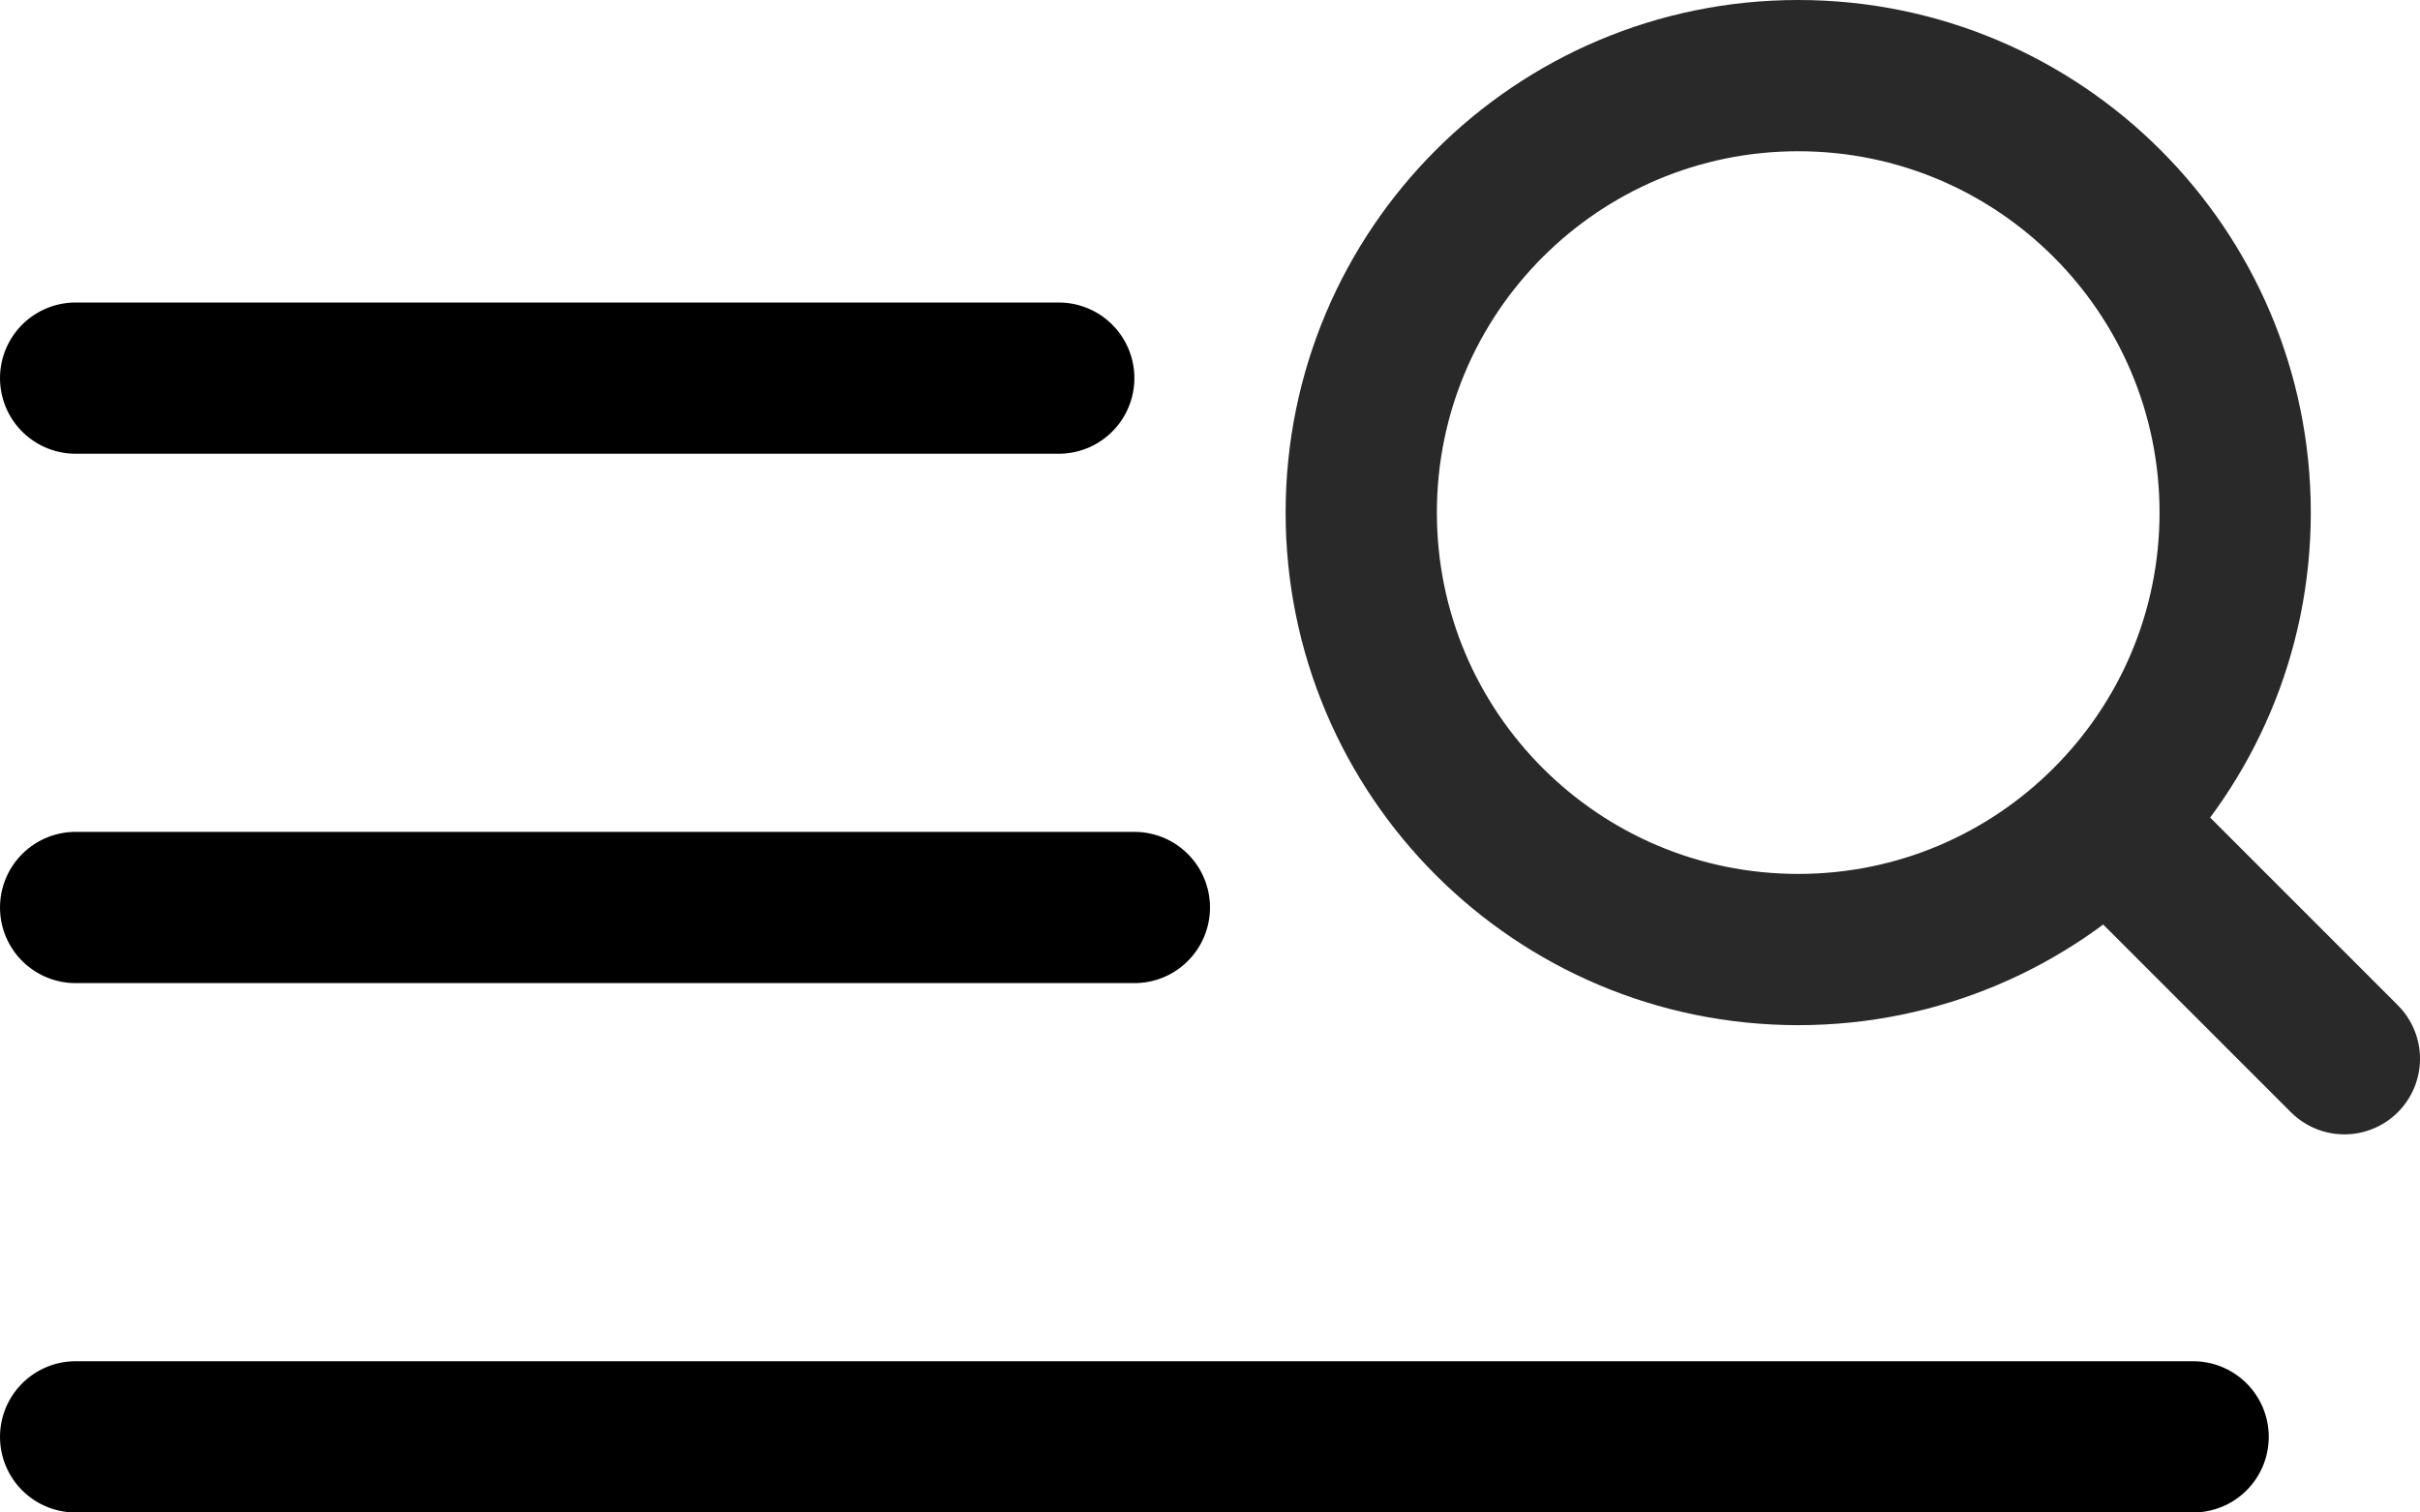
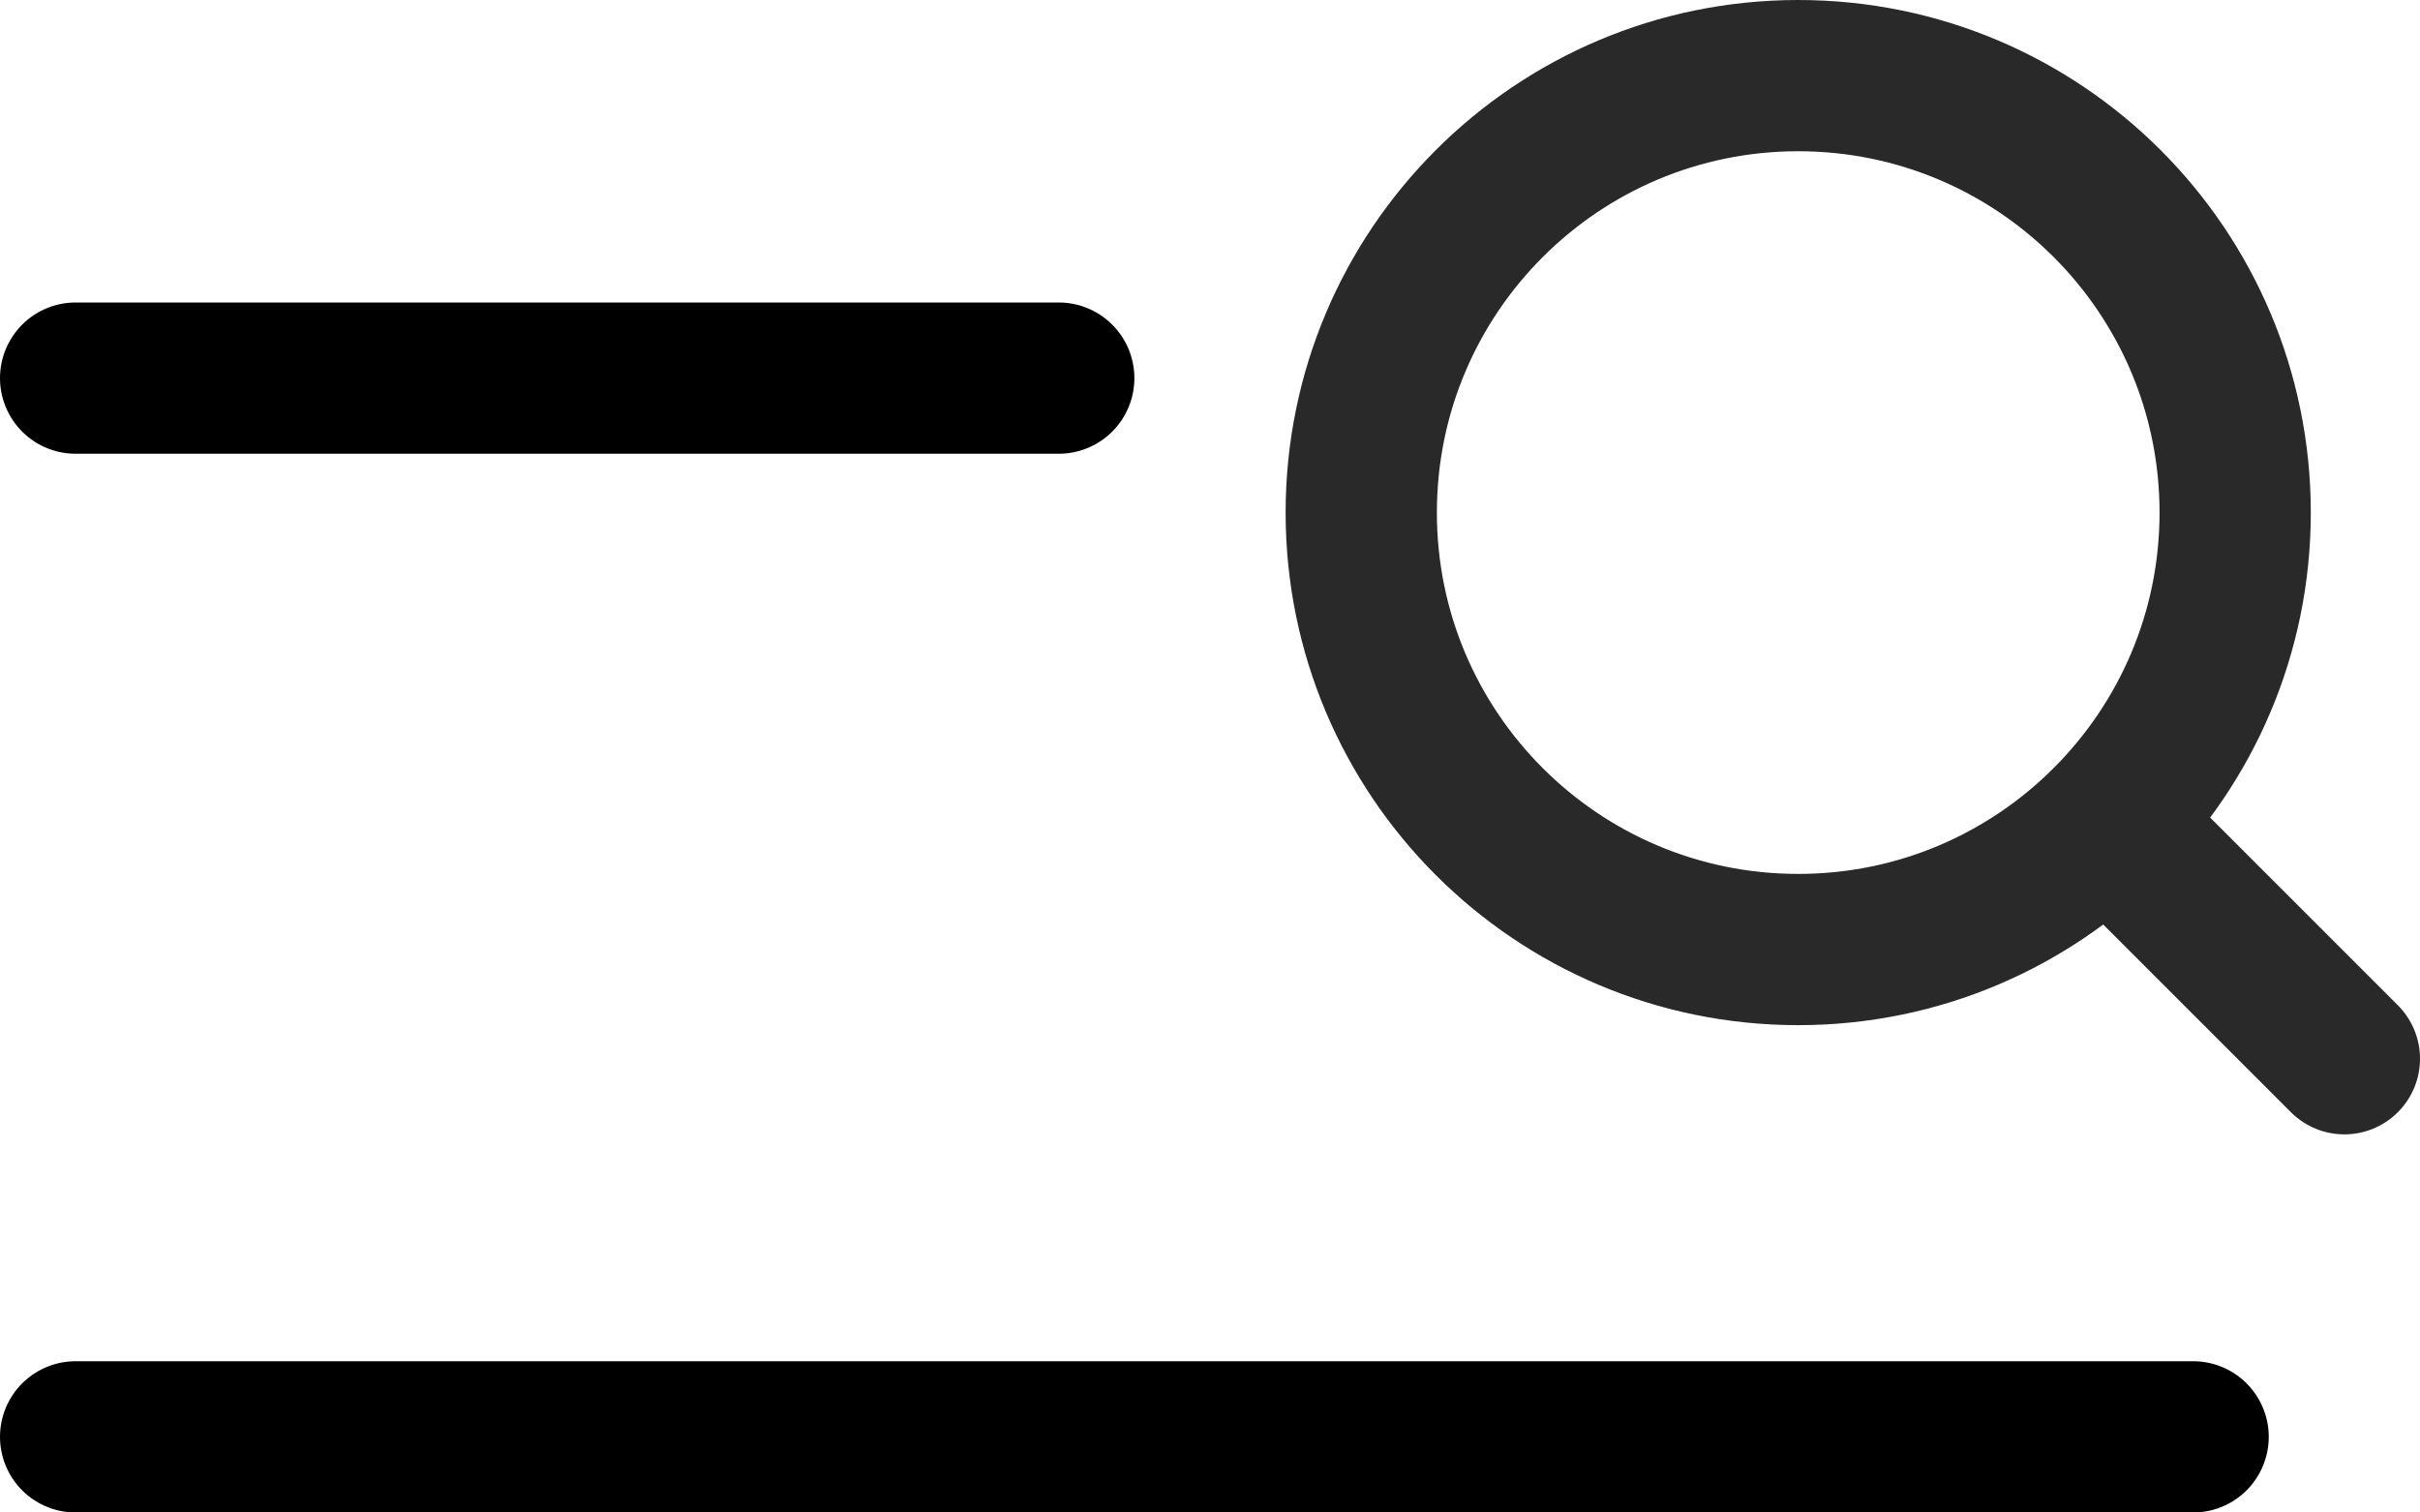
<svg xmlns="http://www.w3.org/2000/svg" width="32" height="20" viewBox="0 0 32 20" fill="none">
  <path d="M31 14L27.863 10.863M27.863 10.863C28.909 9.818 29.556 8.373 29.556 6.778C29.556 3.587 26.969 1 23.778 1C20.587 1 18 3.587 18 6.778C18 9.969 20.587 12.556 23.778 12.556C25.373 12.556 26.818 11.909 27.863 10.863Z" stroke="#292929" stroke-width="2" stroke-linecap="round" stroke-linejoin="round" />
  <path d="M1 5H14" stroke="black" stroke-width="2" stroke-linecap="round" />
-   <path d="M1 12H15" stroke="black" stroke-width="2" stroke-linecap="round" />
  <path d="M1 19H29" stroke="black" stroke-width="2" stroke-linecap="round" />
</svg>